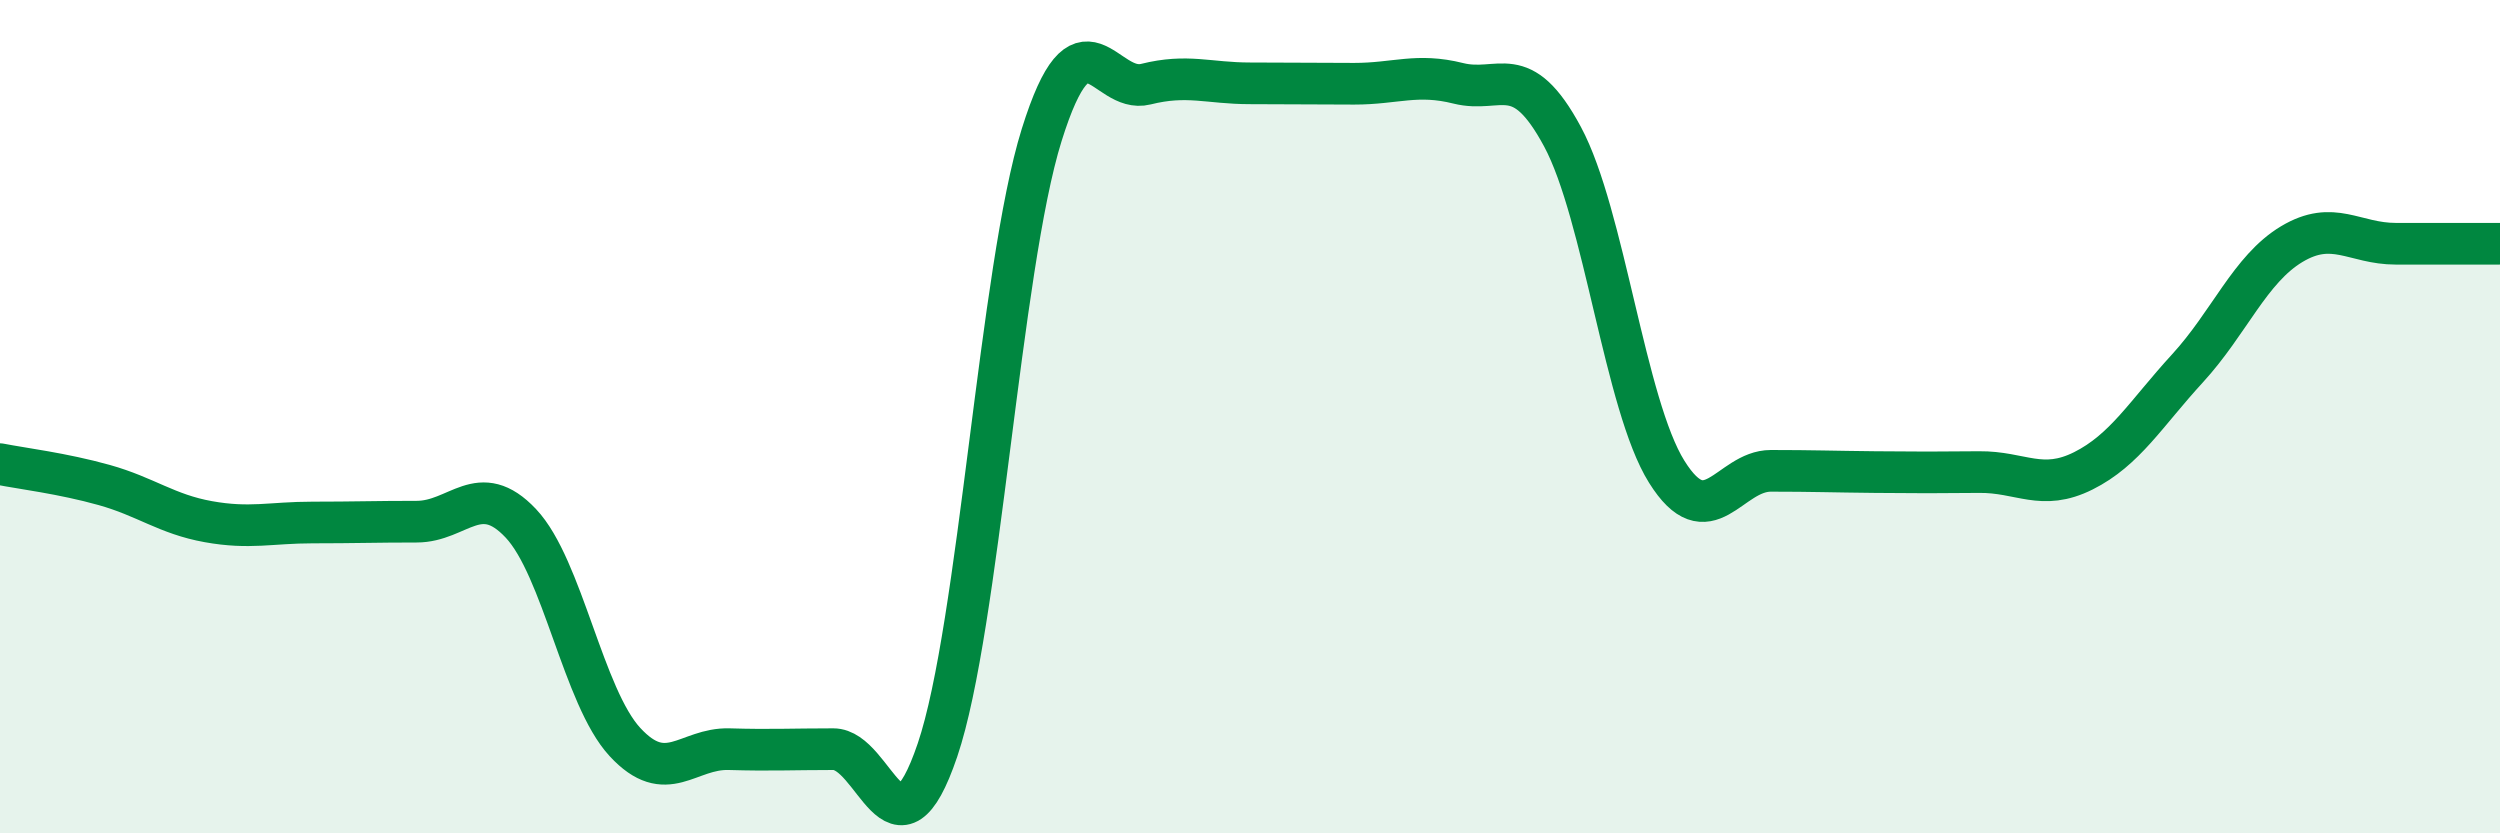
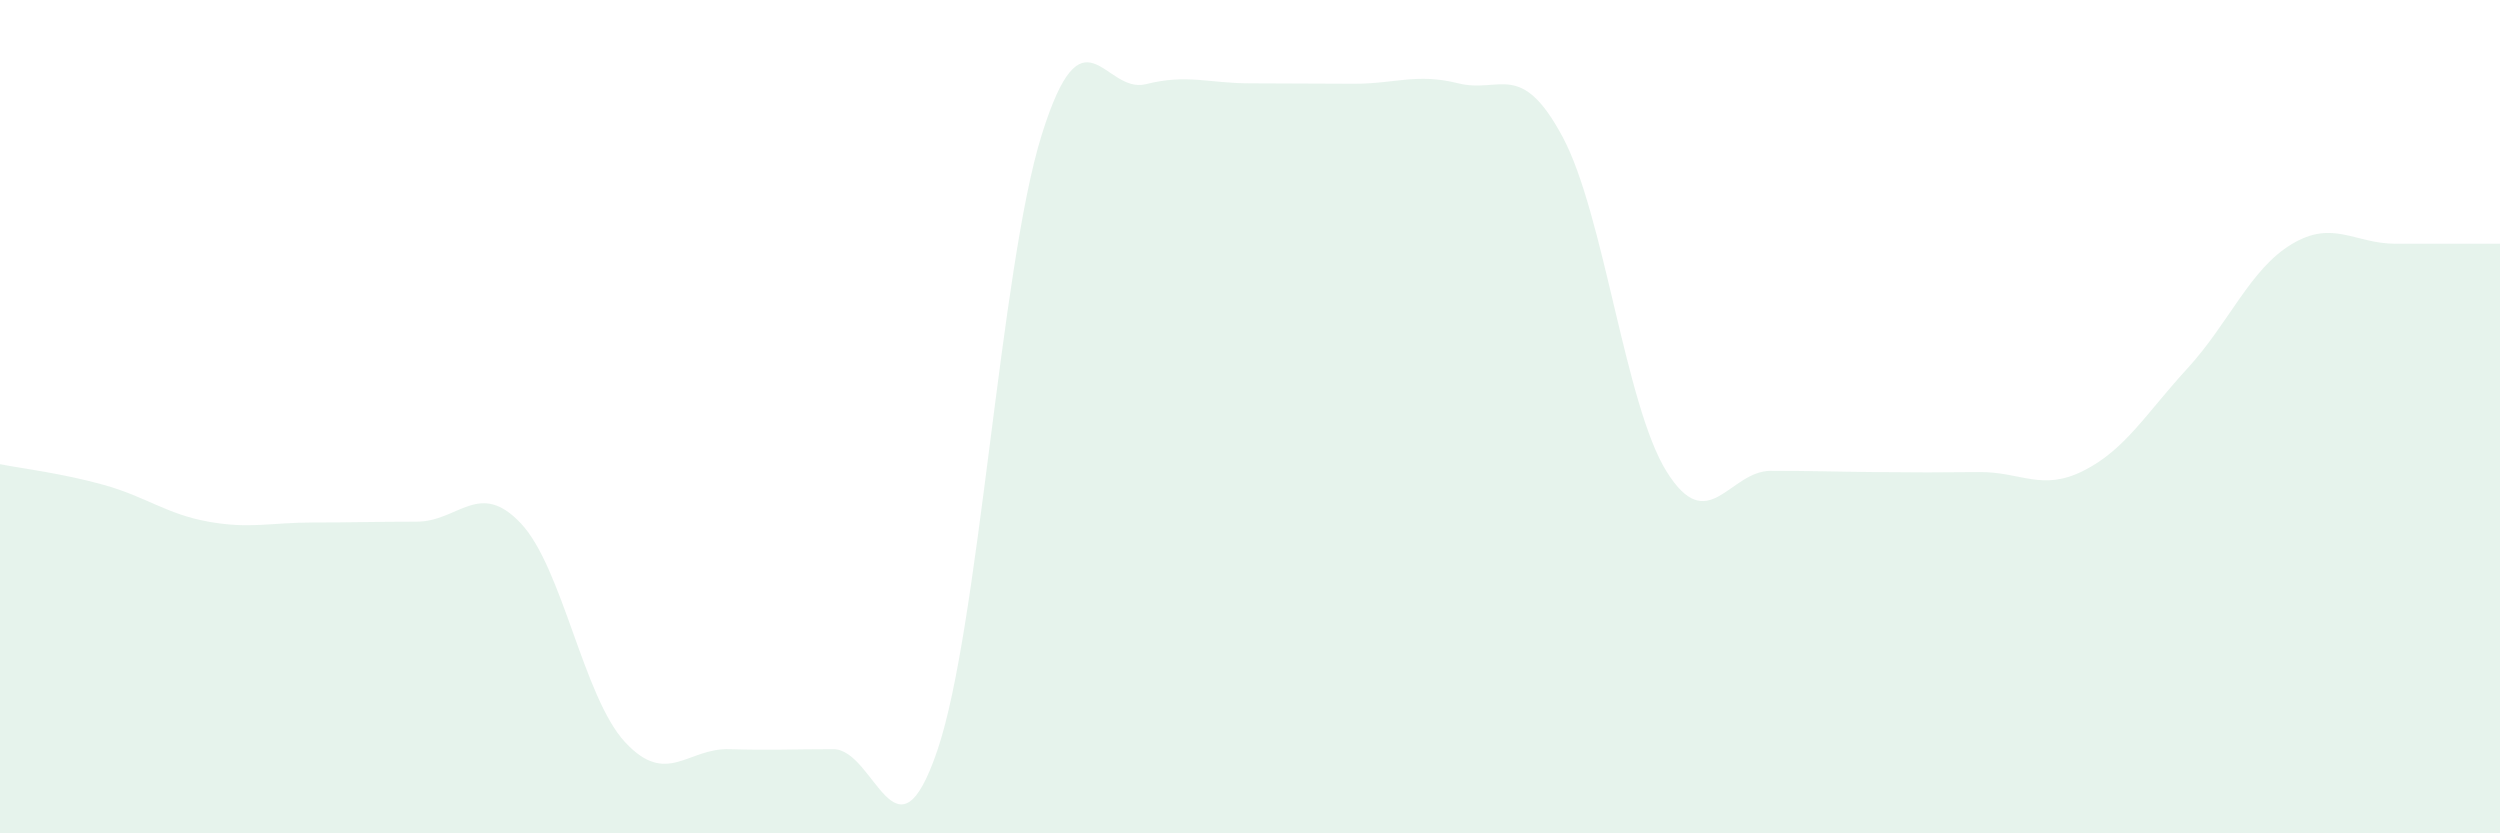
<svg xmlns="http://www.w3.org/2000/svg" width="60" height="20" viewBox="0 0 60 20">
  <path d="M 0,11.14 C 0.5,11.24 1.5,11.36 2.5,11.64 C 3.5,11.92 4,12.34 5,12.52 C 6,12.7 6.5,12.54 7.5,12.54 C 8.5,12.54 9,12.52 10,12.52 C 11,12.52 11.5,11.5 12.5,12.56 C 13.5,13.62 14,16.73 15,17.81 C 16,18.89 16.5,17.95 17.5,17.98 C 18.5,18.01 19,17.98 20,17.98 C 21,17.98 21.5,20.95 22.5,18 C 23.5,15.05 24,6.44 25,3.24 C 26,0.04 26.5,2.27 27.5,2.02 C 28.5,1.77 29,2 30,2 C 31,2 31.5,2.01 32.5,2.01 C 33.5,2.01 34,1.75 35,2 C 36,2.25 36.5,1.42 37.5,3.28 C 38.5,5.14 39,9.72 40,11.32 C 41,12.92 41.5,11.3 42.5,11.3 C 43.5,11.3 44,11.32 45,11.33 C 46,11.34 46.5,11.34 47.5,11.33 C 48.5,11.32 49,11.8 50,11.3 C 51,10.8 51.5,9.93 52.5,8.84 C 53.5,7.75 54,6.46 55,5.86 C 56,5.26 56.5,5.85 57.5,5.85 C 58.5,5.85 59.5,5.85 60,5.85L60 20L0 20Z" fill="#008740" opacity="0.1" stroke-linecap="round" stroke-linejoin="round" />
-   <path d="M 0,11.14 C 0.5,11.24 1.5,11.36 2.5,11.64 C 3.5,11.92 4,12.34 5,12.52 C 6,12.7 6.5,12.54 7.5,12.54 C 8.5,12.54 9,12.52 10,12.52 C 11,12.52 11.5,11.5 12.5,12.56 C 13.5,13.62 14,16.73 15,17.81 C 16,18.89 16.5,17.95 17.5,17.98 C 18.5,18.01 19,17.98 20,17.98 C 21,17.98 21.5,20.95 22.5,18 C 23.5,15.05 24,6.44 25,3.24 C 26,0.04 26.5,2.27 27.5,2.02 C 28.5,1.77 29,2 30,2 C 31,2 31.5,2.01 32.5,2.01 C 33.5,2.01 34,1.75 35,2 C 36,2.25 36.5,1.42 37.5,3.28 C 38.5,5.14 39,9.72 40,11.32 C 41,12.92 41.5,11.3 42.5,11.3 C 43.5,11.3 44,11.32 45,11.33 C 46,11.34 46.5,11.34 47.5,11.33 C 48.5,11.32 49,11.8 50,11.3 C 51,10.8 51.5,9.93 52.5,8.84 C 53.5,7.75 54,6.46 55,5.86 C 56,5.26 56.5,5.85 57.5,5.85 C 58.5,5.85 59.5,5.85 60,5.85" stroke="#008740" stroke-width="1" fill="none" stroke-linecap="round" stroke-linejoin="round" />
</svg>